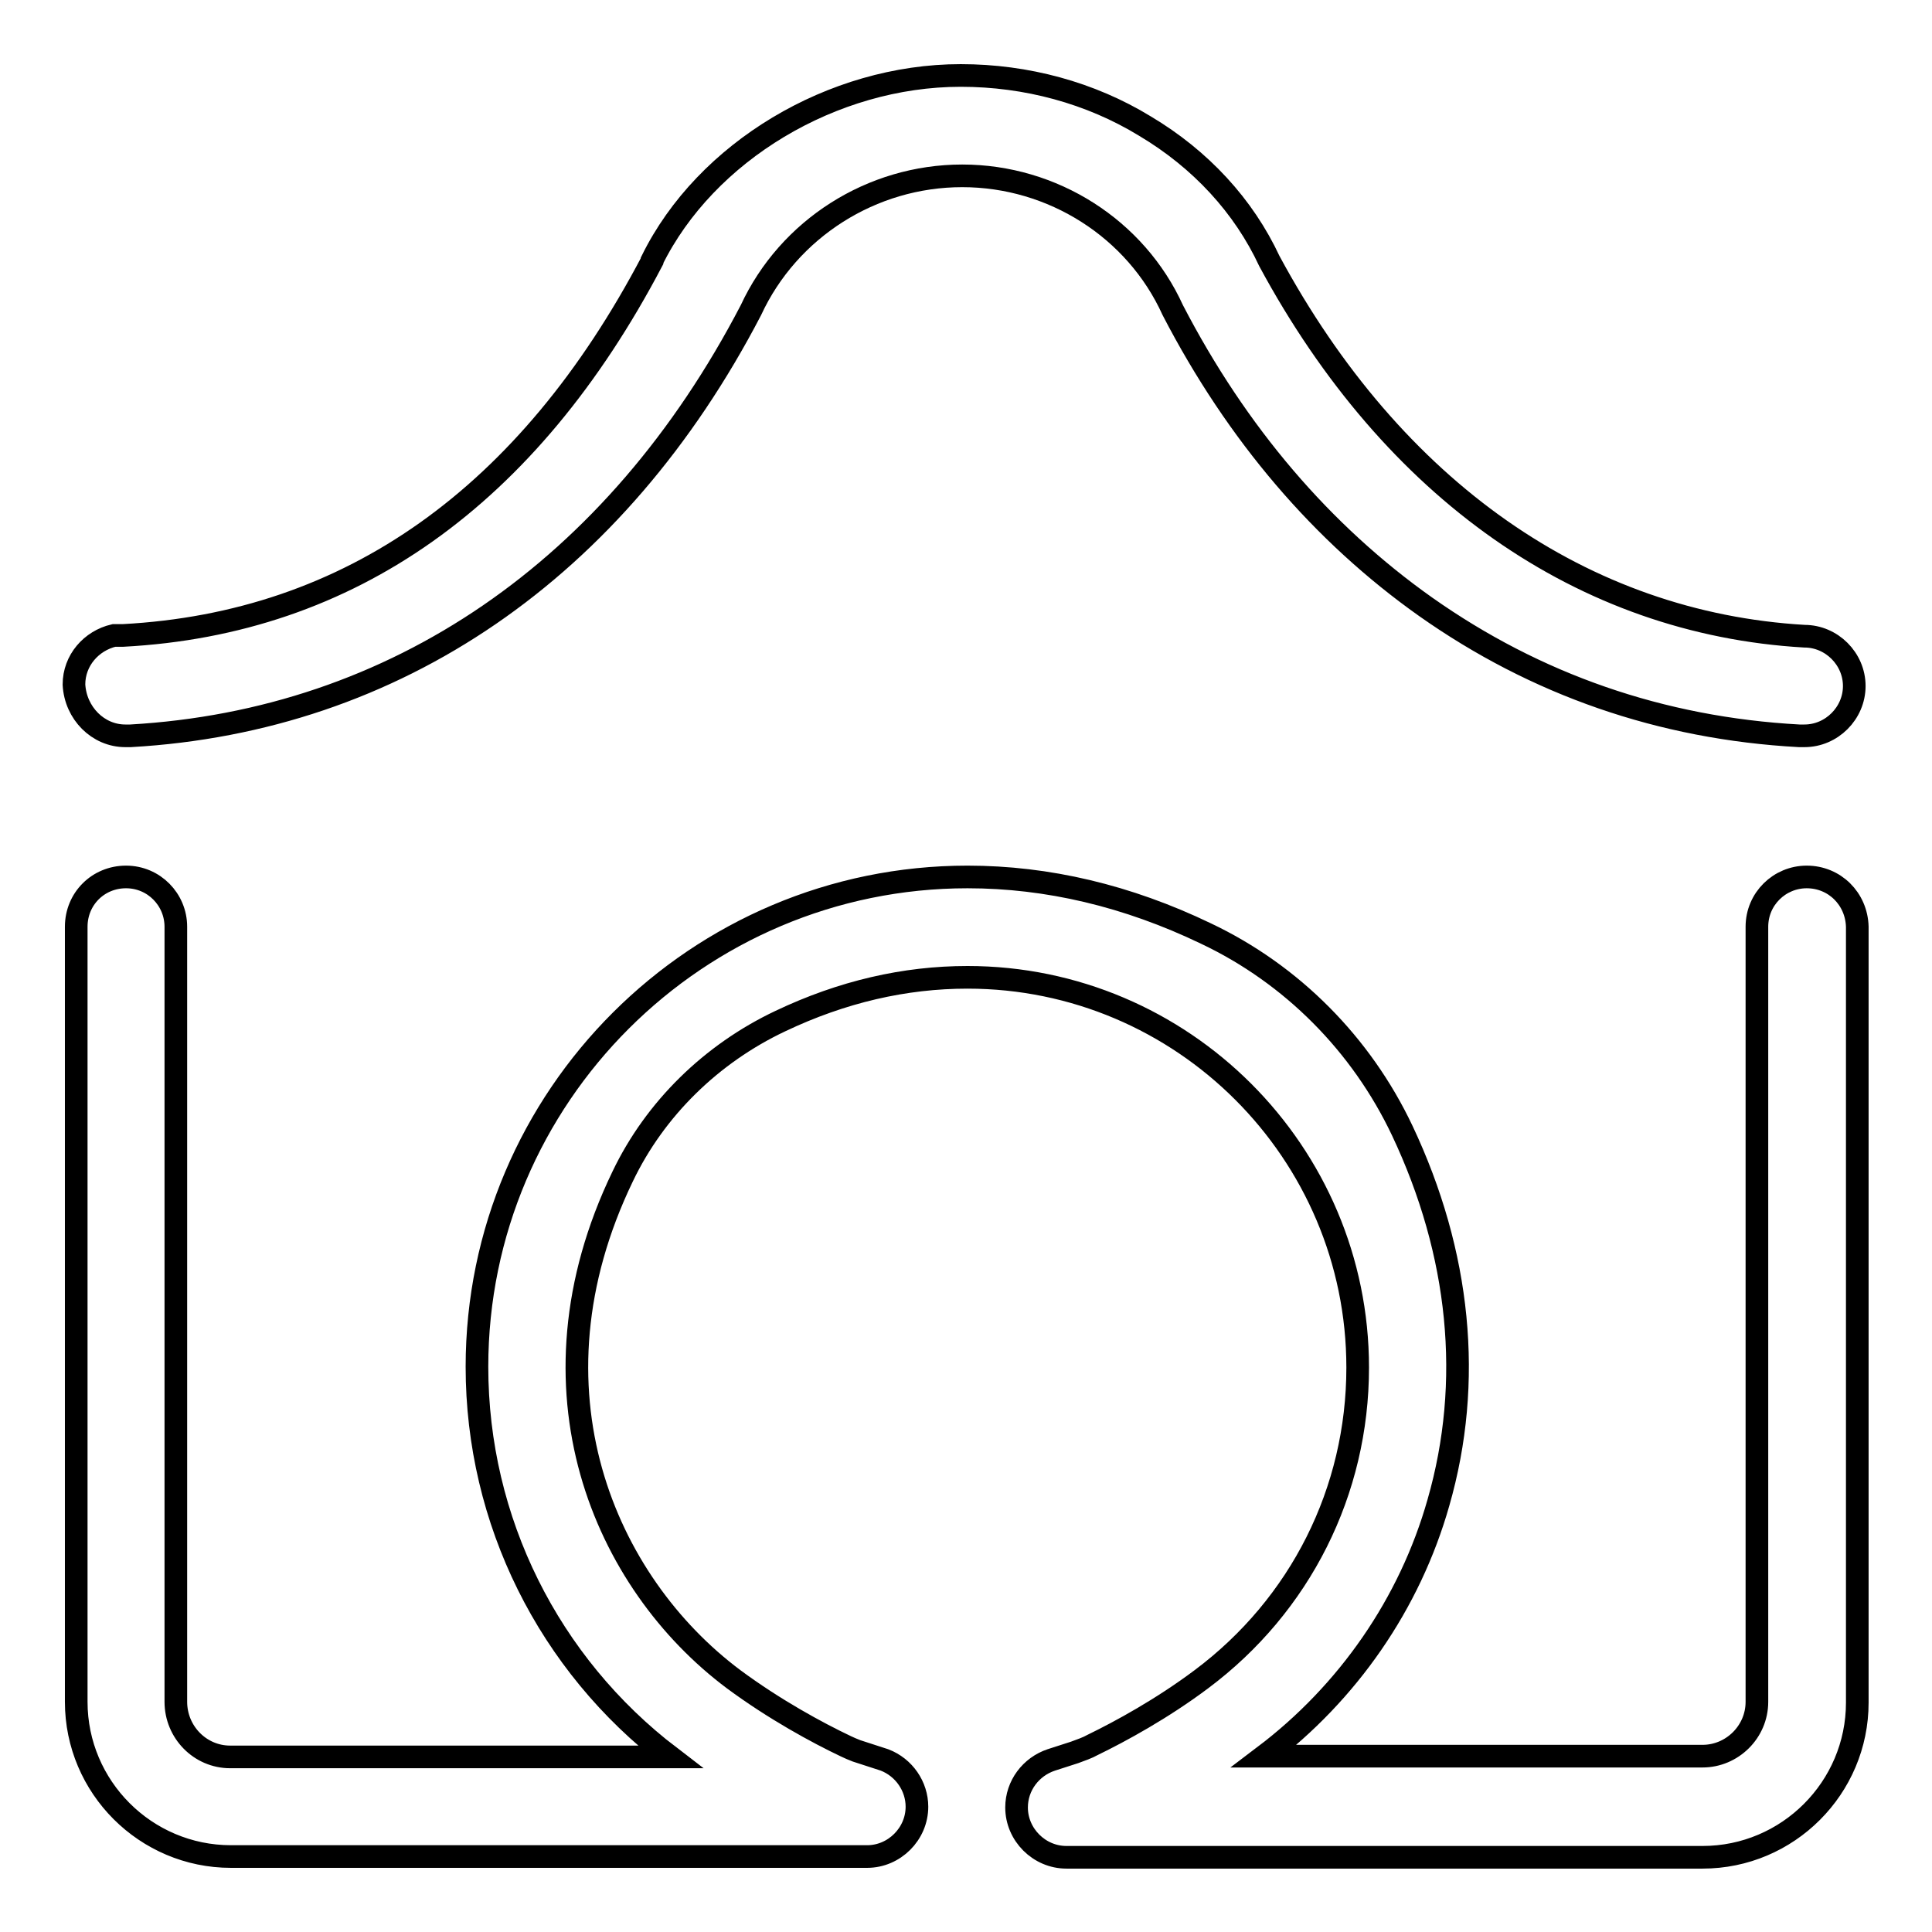
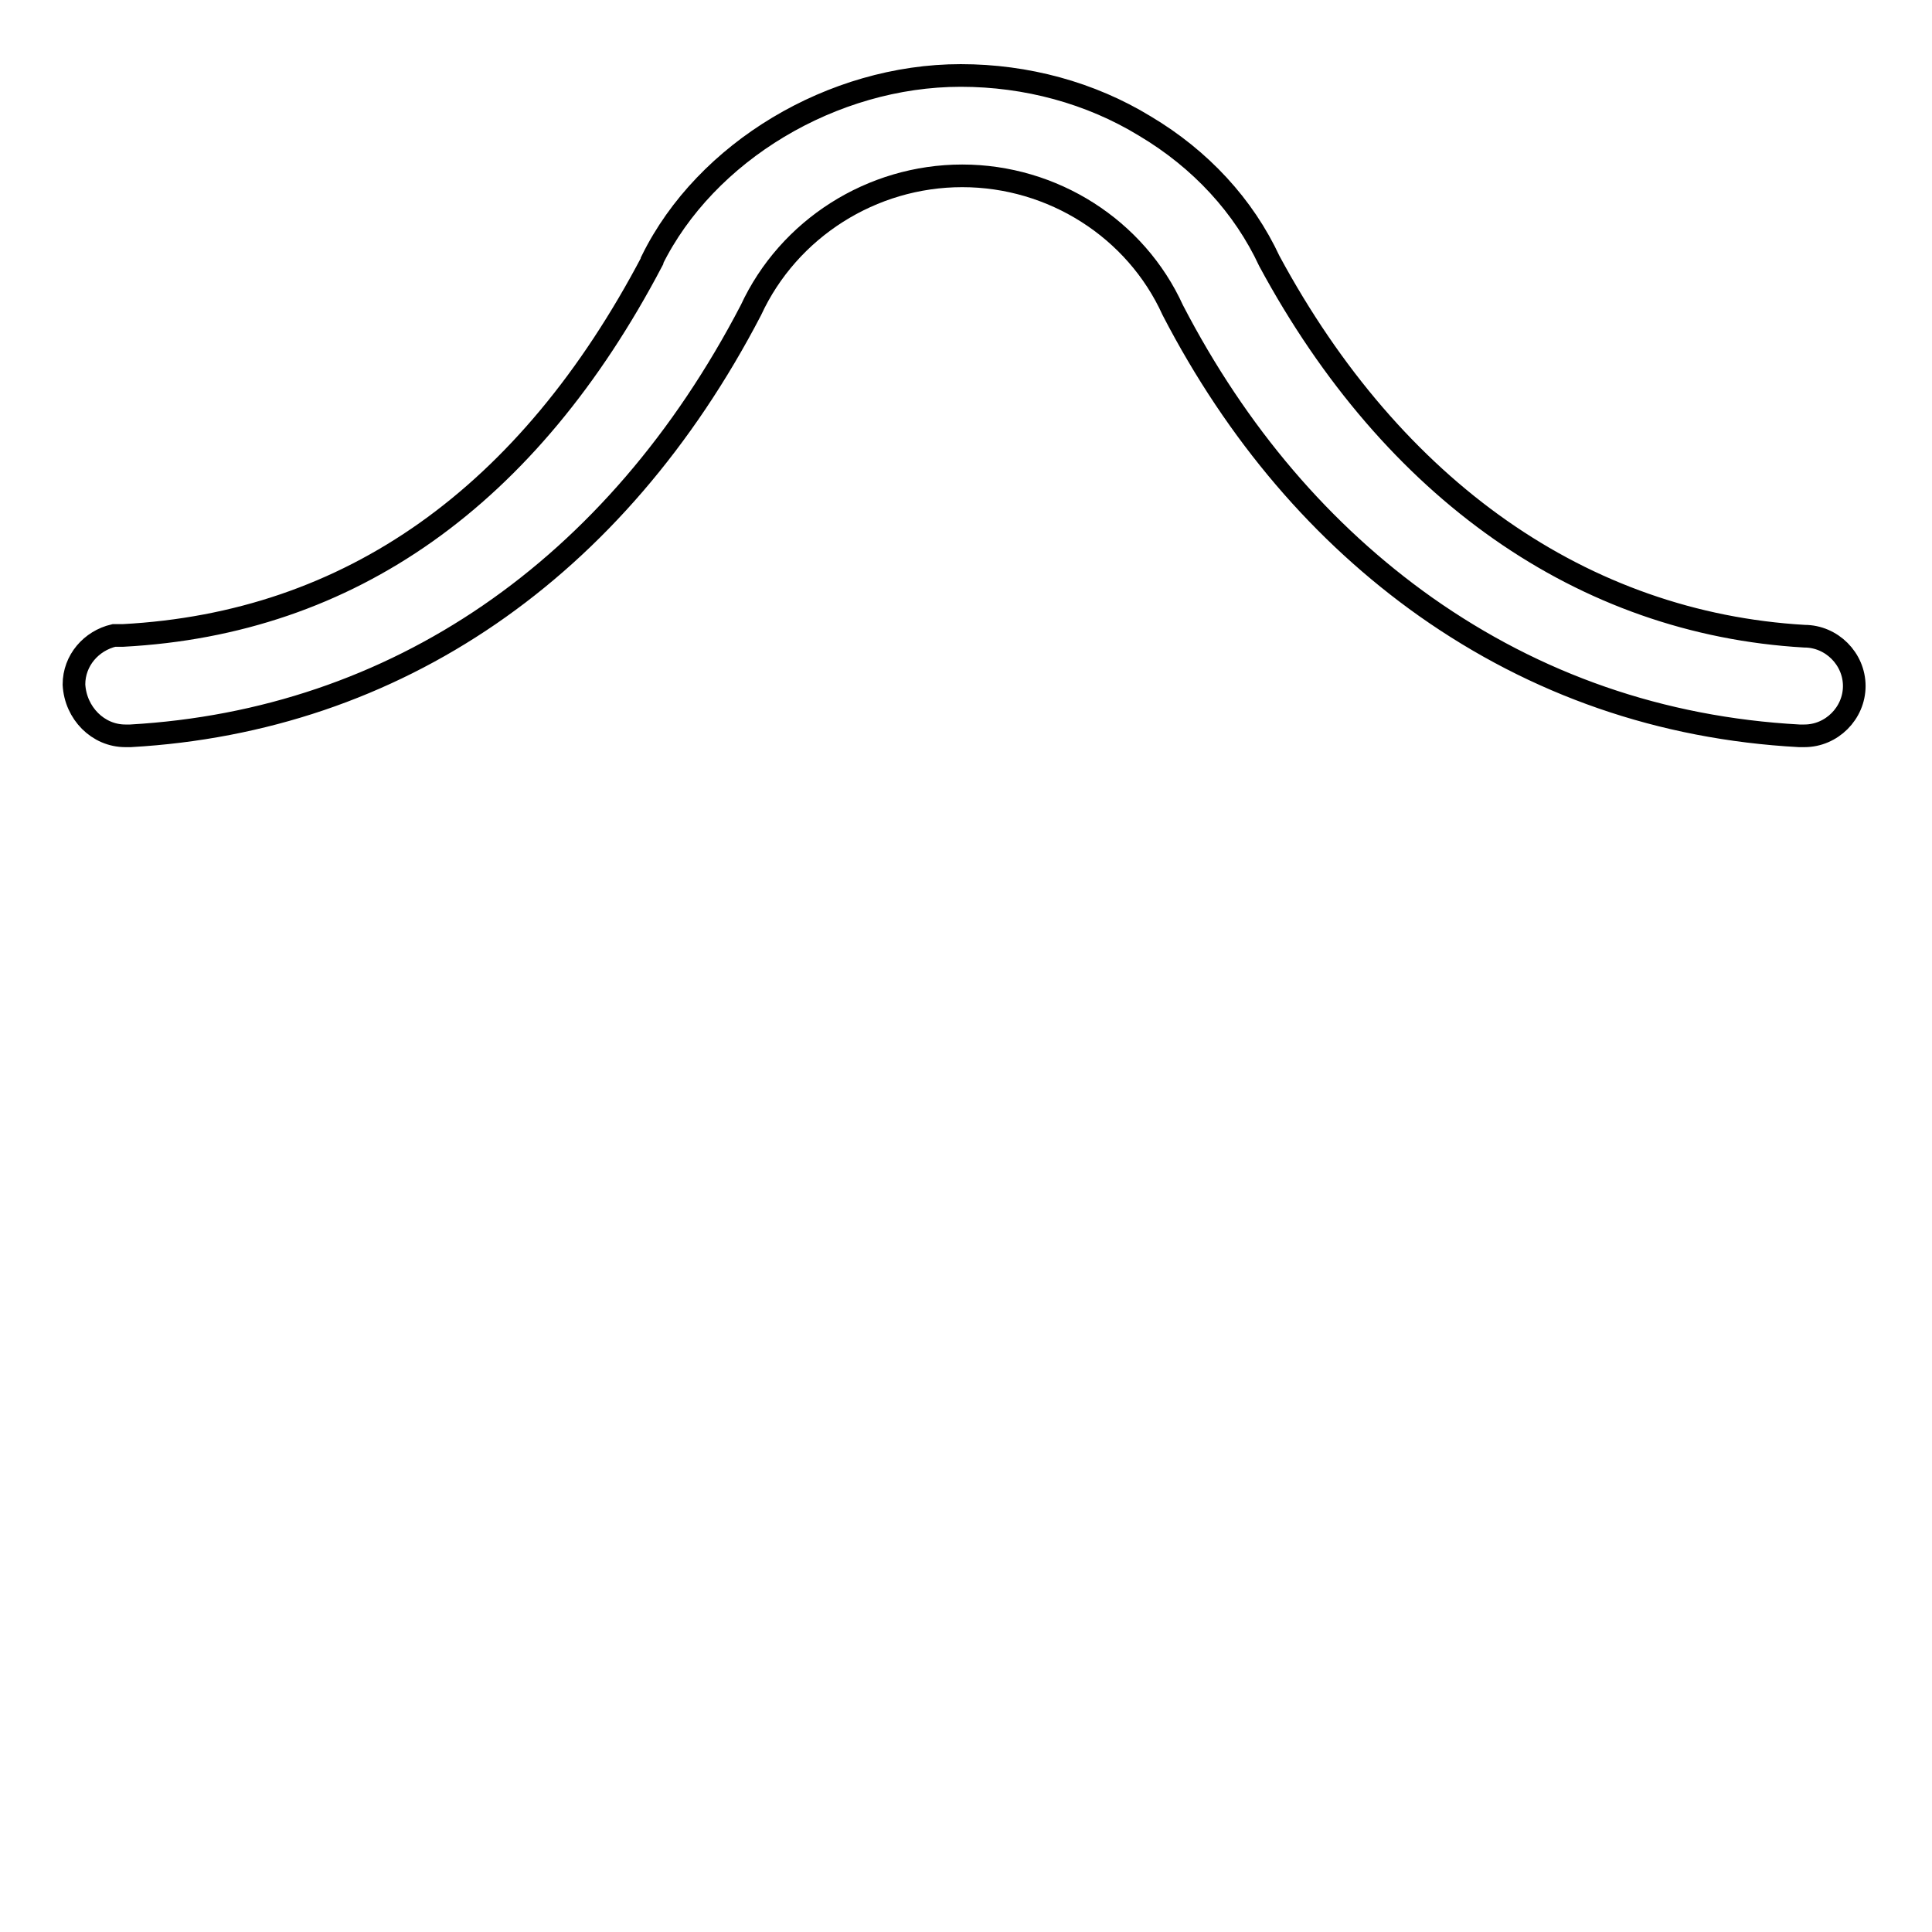
<svg xmlns="http://www.w3.org/2000/svg" version="1.1" x="0px" y="0px" viewBox="0 0 256 256" enable-background="new 0 0 256 256" xml:space="preserve">
  <g>
    <g>
-       <path stroke-width="3" fill-opacity="0" stroke="#000000" d="M239.4,116.2c-3.6,0-6.6,2.9-6.6,6.6v102.7c0,4-3.3,7.2-7.2,7.2h-58.1c11.1-8.4,19.3-20.2,23.1-33.6c4.6-16,2.9-33-4.8-49.3c-5.4-11.4-14.6-20.7-26-26.1c-10.4-5-21-7.5-31.6-7.5c-35.8,0-65,29.1-65,64.9c0,20.4,9.5,39.4,25.6,51.7H30.5c-4,0-7.2-3.3-7.2-7.3V122.8c0-3.6-2.9-6.6-6.6-6.6s-6.6,2.9-6.6,6.6v102.7c0,11.3,9.2,20.5,20.5,20.5h84.3c3.6,0,6.6-3,6.6-6.6c0-2.7-1.7-5.2-4.3-6.2l-3.7-1.2c-0.5-0.2-1-0.4-1.4-0.6c-3.8-1.8-9.5-4.9-14.9-8.9c-17.1-12.8-28.3-38.4-14.7-66.6c4.3-9,11.8-16.3,20.9-20.6c8.2-3.9,16.5-5.8,24.8-5.8c28.5,0,51.7,23.2,51.7,51.7c0,16.4-7.6,31.5-20.7,41.3c-5.2,3.9-10.7,6.9-14.4,8.7c-0.7,0.4-1.6,0.7-2.4,1l-3.1,1c-2.7,0.9-4.6,3.4-4.6,6.3c0,3.6,3,6.6,6.6,6.6h84.3c11.3,0,20.5-9.2,20.5-20.5V122.8C246,119.1,243.1,116.2,239.4,116.2z" />
      <path stroke-width="3" fill-opacity="0" stroke="#000000" d="M16.6,97.5c0.2,0,0.5,0,0.7,0c35.1-2,64.3-22,82.2-56.4l0,0c5-10.8,16-17.8,28-17.8c12,0,23,7,27.9,17.8l0,0c8.5,16.4,19.8,29.6,33.5,39.3c14.6,10.3,31.2,16.1,49.5,17.1c0.3,0,0.5,0,0.7,0c3.6,0,6.6-3,6.6-6.6c0-3.6-3-6.6-6.6-6.6c-29.3-1.7-54.5-19.3-70.9-49.7c-3.4-7.3-9.1-13.5-16.5-17.9c-7.2-4.4-15.7-6.7-24.4-6.7c-17,0-33.8,10.1-40.9,24.5l0,0.1c-16.4,31.2-40,48-70.1,49.6h-0.1c-0.2,0-0.3,0-0.4,0l-0.7,0v0c-3,0.7-5.3,3.3-5.3,6.5C10,94.5,13,97.5,16.6,97.5z" />
    </g>
  </g>
</svg>